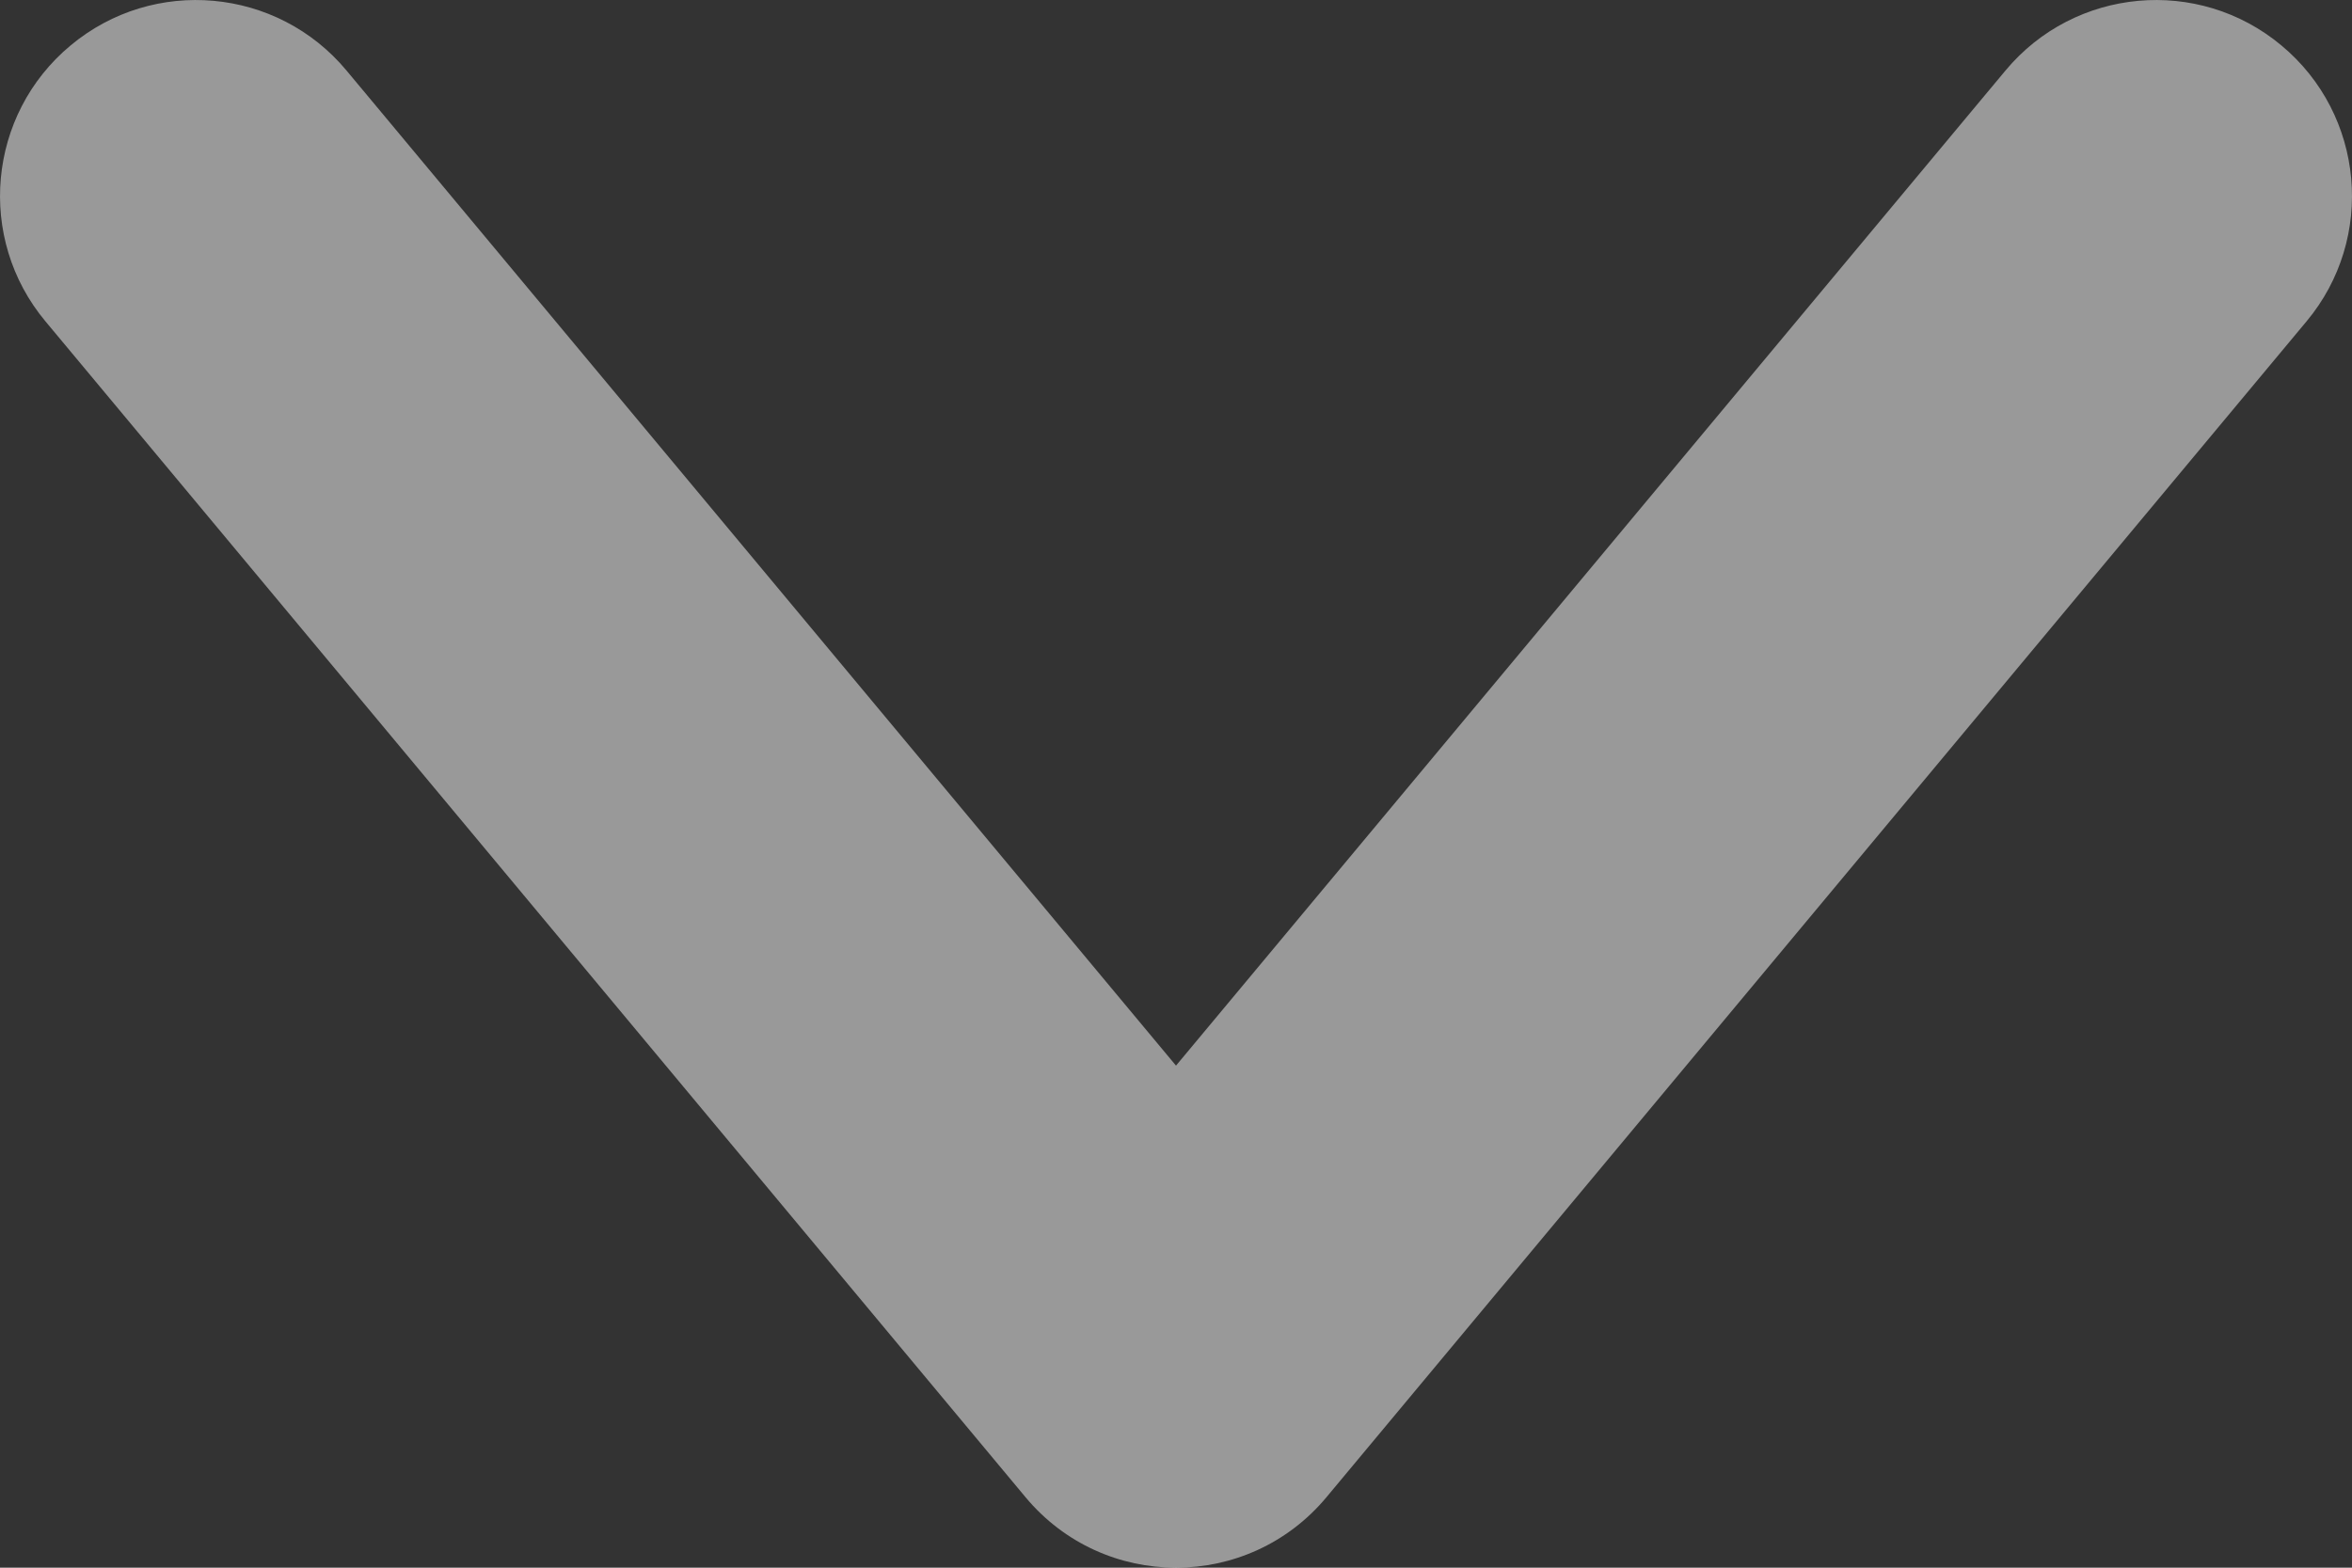
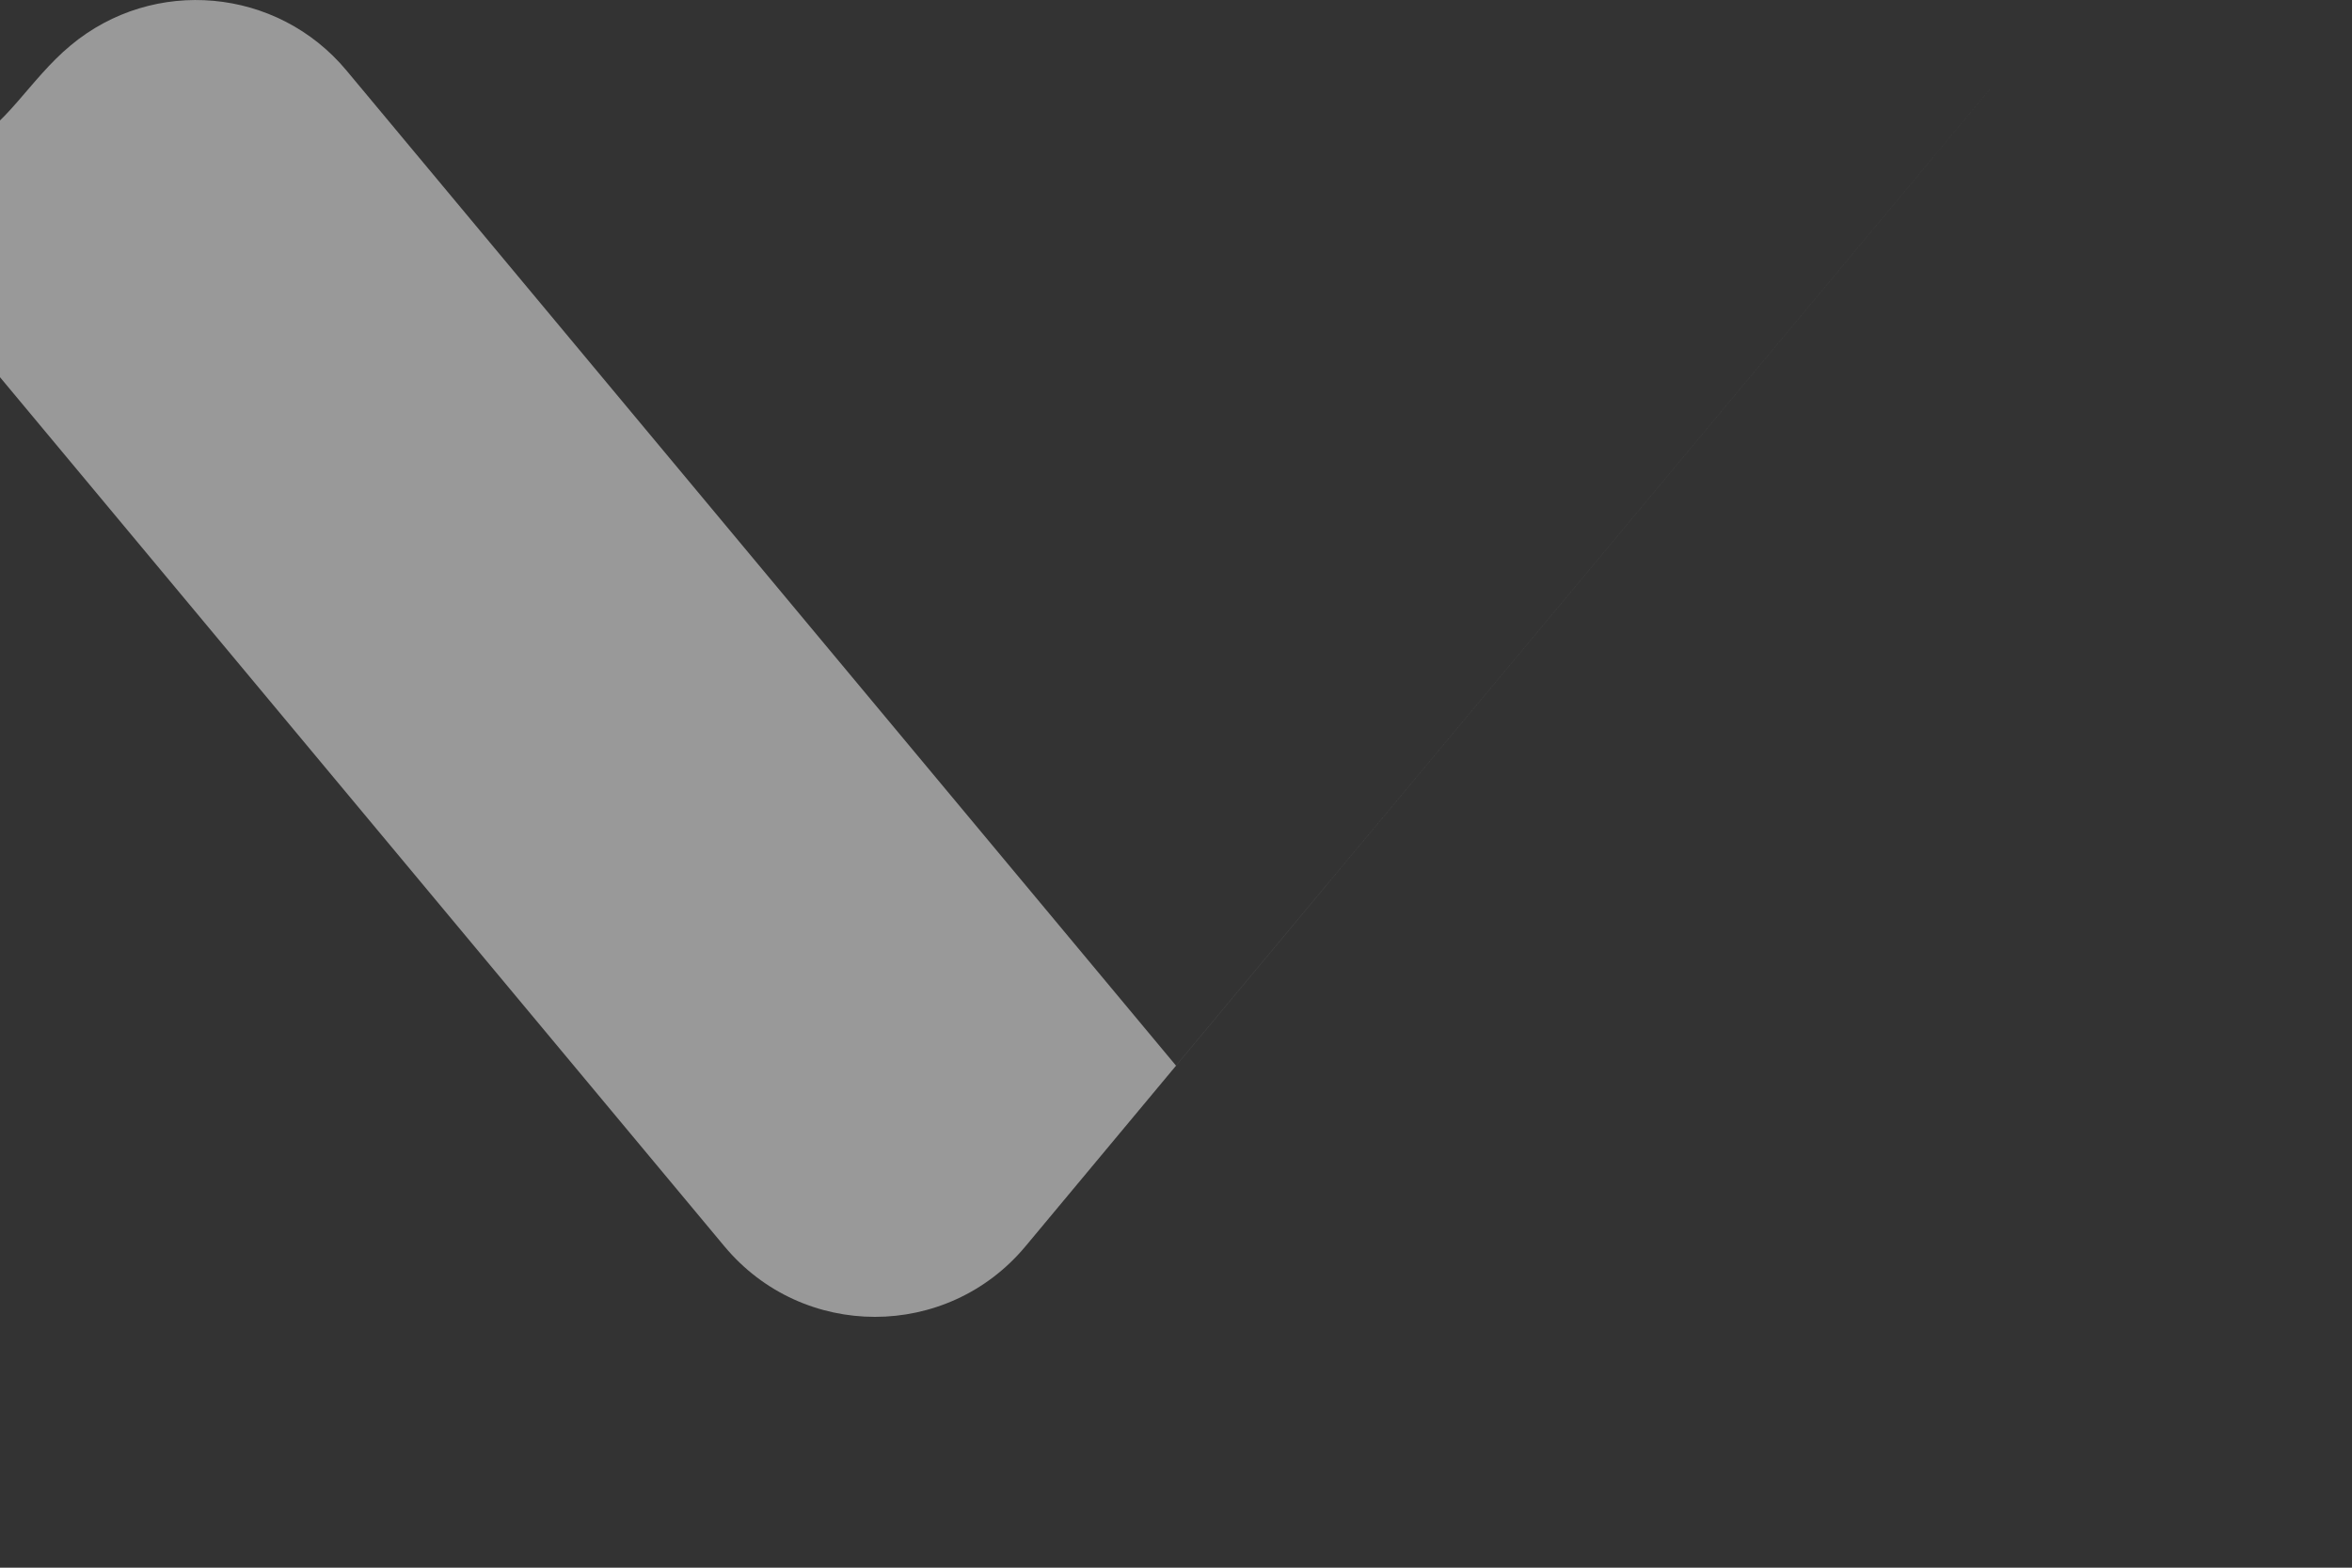
<svg xmlns="http://www.w3.org/2000/svg" width="12" height="8" viewBox="0 0 12 8">
  <rect x="0" y="0" width="12" height="8" fill="#333333" stroke="none" />
-   <path fill="#FFF" fill-rule="evenodd" d="M10.232.36c.353-.424.984-.482 1.408-.128.424.353.482.984.128 1.408l-5 6c-.4.48-1.136.48-1.536 0l-5-6C-.122 1.216-.064.585.36.232.784-.122 1.415-.064 1.768.36L6 5.438 10.232.36z" opacity=".5" />
+   <path fill="#FFF" fill-rule="evenodd" d="M10.232.36l-5 6c-.4.48-1.136.48-1.536 0l-5-6C-.122 1.216-.064.585.36.232.784-.122 1.415-.064 1.768.36L6 5.438 10.232.36z" opacity=".5" />
</svg>